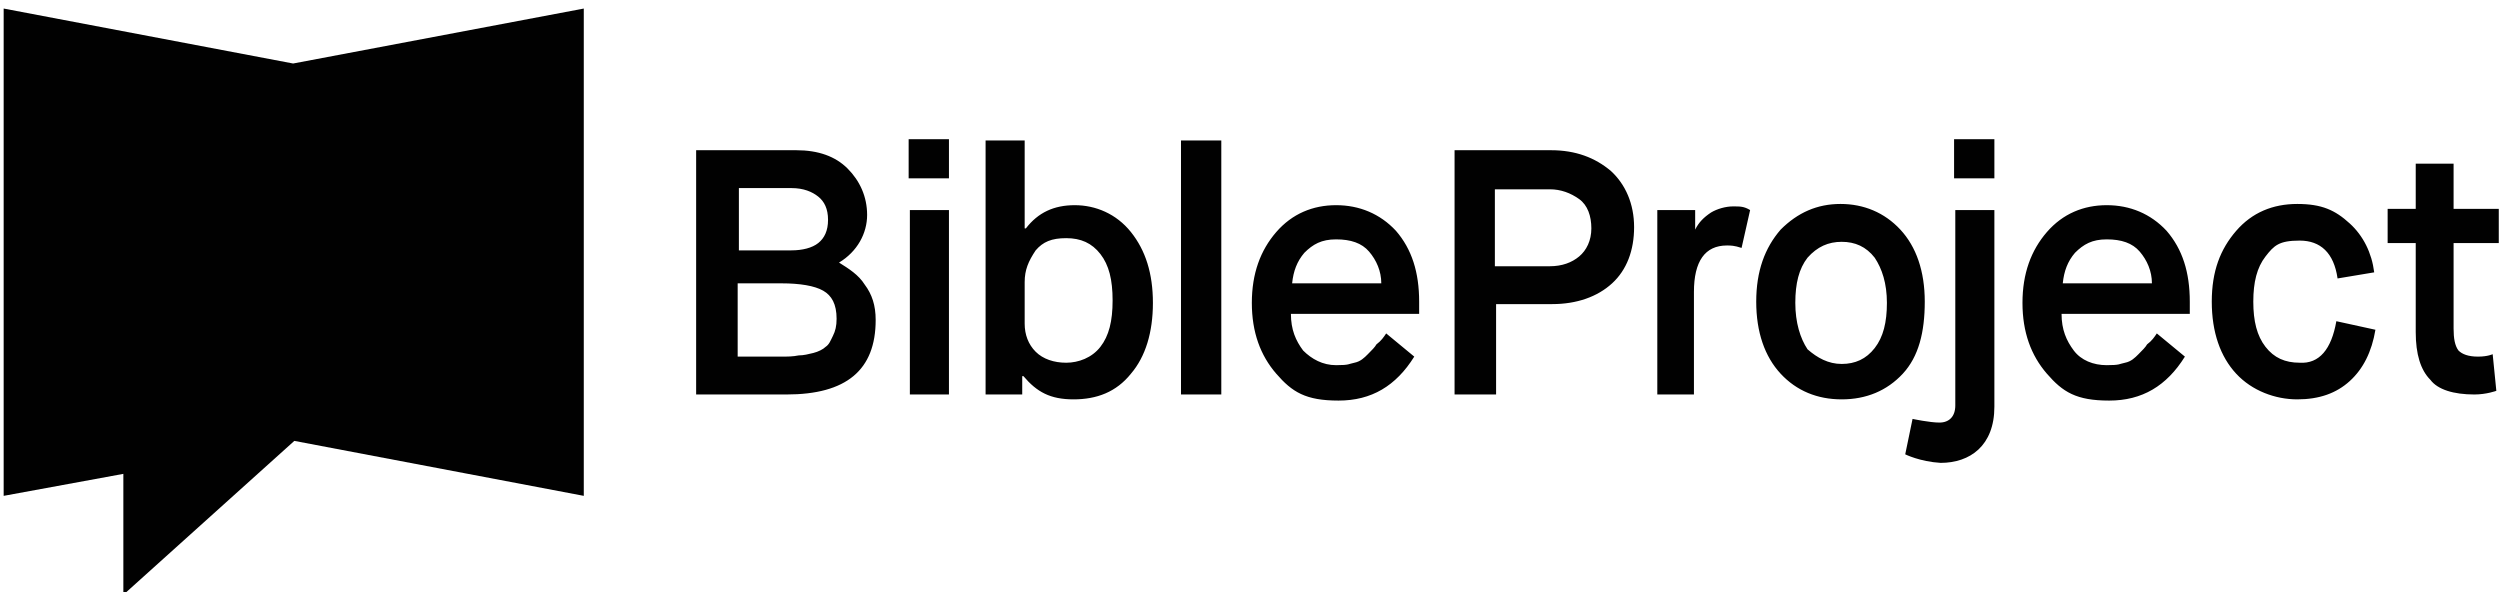
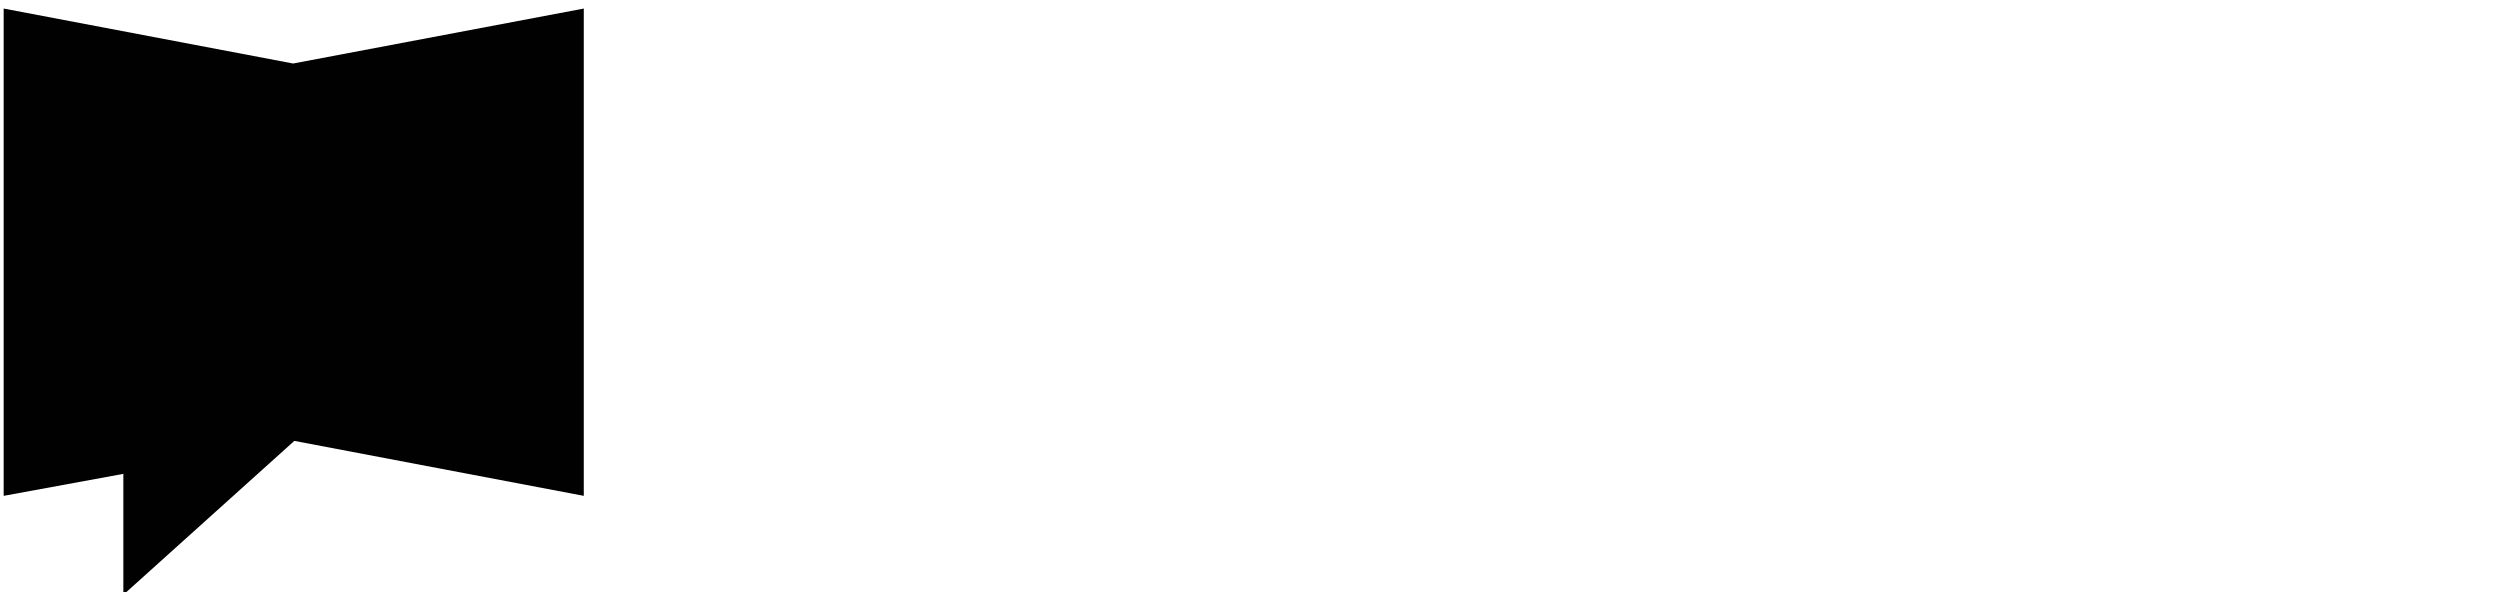
<svg xmlns="http://www.w3.org/2000/svg" id="Layer_1" version="1.1" viewBox="0 0 204.7 48.5">
  <defs>
    <style>
      .st0 {
        fill: #010101;
      }
    </style>
  </defs>
-   <path class="st0" d="M197.8,27.2v-7.3h-2.3v-2.8h2.3v-3.7h3.1v3.7h3.7v2.8h-3.7v7c0,.8.1,1.4.4,1.8.3.3.8.5,1.6.5s1.2-.2,1.2-.2l.3,3s-.8.3-1.8.3c-1.7,0-3-.4-3.6-1.2-.8-.8-1.2-2.1-1.2-3.9ZM191.3,26.3l3.2.7c-.3,1.8-1,3.2-2.1,4.2s-2.5,1.5-4.3,1.5-3.7-.7-5-2.1-2-3.4-2-5.9.7-4.3,2-5.8,3-2.2,5-2.2,3.1.5,4.3,1.6c1.1,1,1.8,2.4,2,4l-3,.5c-.3-2.1-1.4-3.1-3.1-3.1s-2.1.4-2.8,1.3-1,2.1-1,3.7.3,2.8,1,3.7,1.6,1.3,2.8,1.3c1.6.1,2.6-1.1,3-3.4h0ZM176.6,27.3l2.3,1.9c-1.5,2.4-3.5,3.6-6.2,3.6s-3.8-.7-5.1-2.2-2-3.4-2-5.8.7-4.3,2-5.8,3-2.2,4.9-2.2,3.6.7,4.9,2.1c1.3,1.5,1.9,3.4,1.9,5.8v1h-10.5c0,1.3.4,2.2,1,3s1.6,1.2,2.7,1.2,1-.1,1.5-.2.8-.4,1.1-.7.6-.6.7-.8c.4-.3.6-.6.8-.9ZM168.9,23.2h7.3c0-1-.4-1.9-1-2.6s-1.5-1-2.7-1-1.9.4-2.6,1.1c-.6.7-.9,1.5-1,2.5ZM156,37.2l.6-2.9s1.4.3,2.2.3,1.3-.5,1.3-1.4v-16h3.2v16.1c0,3.2-2,4.6-4.4,4.6-1.7-.1-2.9-.7-2.9-.7ZM160,14.7v-3.3h3.3v3.2h-3.3ZM155.8,30.6c-1.3,1.4-3,2.1-5,2.1s-3.7-.7-5-2.1-2-3.4-2-5.9.7-4.4,2-5.9c1.4-1.4,3-2.1,4.9-2.1s3.6.7,4.9,2.1,2,3.4,2,5.9-.5,4.5-1.8,5.9ZM150.8,29.8c1.1,0,2-.4,2.7-1.3s1-2.1,1-3.7-.4-2.8-1-3.7c-.7-.9-1.6-1.3-2.7-1.3s-2,.4-2.8,1.3c-.7.9-1,2.1-1,3.7s.4,2.9,1,3.8c.8.7,1.7,1.2,2.8,1.2ZM135.7,32.3v-15.1h3.1v1.6h0c.3-.6.7-1,1.3-1.4.5-.3,1.2-.5,1.8-.5s.9,0,1.4.3l-.7,3.1c-.6-.2-.9-.2-1.2-.2-1.8,0-2.7,1.3-2.7,3.8v8.4h-3.1ZM119.1,32.3V12.3h7.9c2,0,3.6.6,4.9,1.7,1.2,1.1,1.9,2.7,1.9,4.6s-.6,3.5-1.8,4.6-2.9,1.7-4.9,1.7h-4.6v7.4h-3.4ZM122.4,21.8h4.5c1,0,1.8-.3,2.4-.8s1-1.3,1-2.3-.3-1.9-1-2.4-1.5-.8-2.4-.8h-4.5v6.3ZM113.5,27.3l2.3,1.9c-1.5,2.4-3.5,3.6-6.2,3.6s-3.8-.7-5.1-2.2-2-3.4-2-5.8.7-4.3,2-5.8,3-2.2,4.9-2.2,3.6.7,4.9,2.1c1.3,1.5,1.9,3.4,1.9,5.8v1h-10.5c0,1.3.4,2.2,1,3,.7.7,1.6,1.2,2.7,1.2s1-.1,1.5-.2.8-.4,1.1-.7.6-.6.7-.8c.4-.3.6-.6.8-.9ZM105.8,23.2h7.3c0-1-.4-1.9-1-2.6s-1.5-1-2.7-1-1.9.4-2.6,1.1c-.6.7-.9,1.5-1,2.5ZM96.7,32.3V11.5h3.3v20.8h-3.3ZM80.7,32.3V11.5h3.2v7.2h.1c1-1.3,2.3-1.9,4-1.9s3.4.7,4.6,2.2c1.2,1.5,1.8,3.4,1.8,5.8s-.6,4.4-1.8,5.8c-1.2,1.5-2.8,2.1-4.7,2.1s-3-.6-4.1-1.9h-.1v1.5h-3ZM83.9,23.1v3.4c0,.9.3,1.7.9,2.3s1.5.9,2.5.9,2.1-.4,2.8-1.3,1-2.1,1-3.8-.3-2.9-1-3.8-1.6-1.3-2.8-1.3-1.9.3-2.5,1c-.6.9-.9,1.6-.9,2.6ZM74.4,14.7v-3.3h3.3v3.2h-3.3ZM74.5,32.3v-15.1h3.2v15.1h-3.2ZM57,32.3V12.3h8.2c1.8,0,3.2.5,4.2,1.5s1.6,2.3,1.6,3.8-.8,3-2.3,3.9h0c.8.5,1.6,1,2.1,1.8.6.8.9,1.7.9,2.9,0,4.1-2.4,6.1-7.3,6.1h-7.4ZM60.4,20.5h4.4c.9,0,1.7-.2,2.2-.6.5-.4.8-1,.8-1.9s-.3-1.5-.8-1.9c-.5-.4-1.2-.7-2.2-.7h-4.3v5.1ZM60.4,29.2h3.5c.6,0,1,0,1.5-.1.4,0,.8-.1,1.2-.2.4-.1.8-.3,1-.5.3-.2.4-.5.6-.9s.3-.8.3-1.4c0-1.2-.4-1.9-1.1-2.3-.7-.4-1.9-.6-3.4-.6h-3.6v6Z" />
  <path class="st0" d="M47.8.7l-23.8,4.5L.3.7v39.9l9.8-1.8v9.9l14-12.6,23.7,4.5V.7Z" />
</svg>